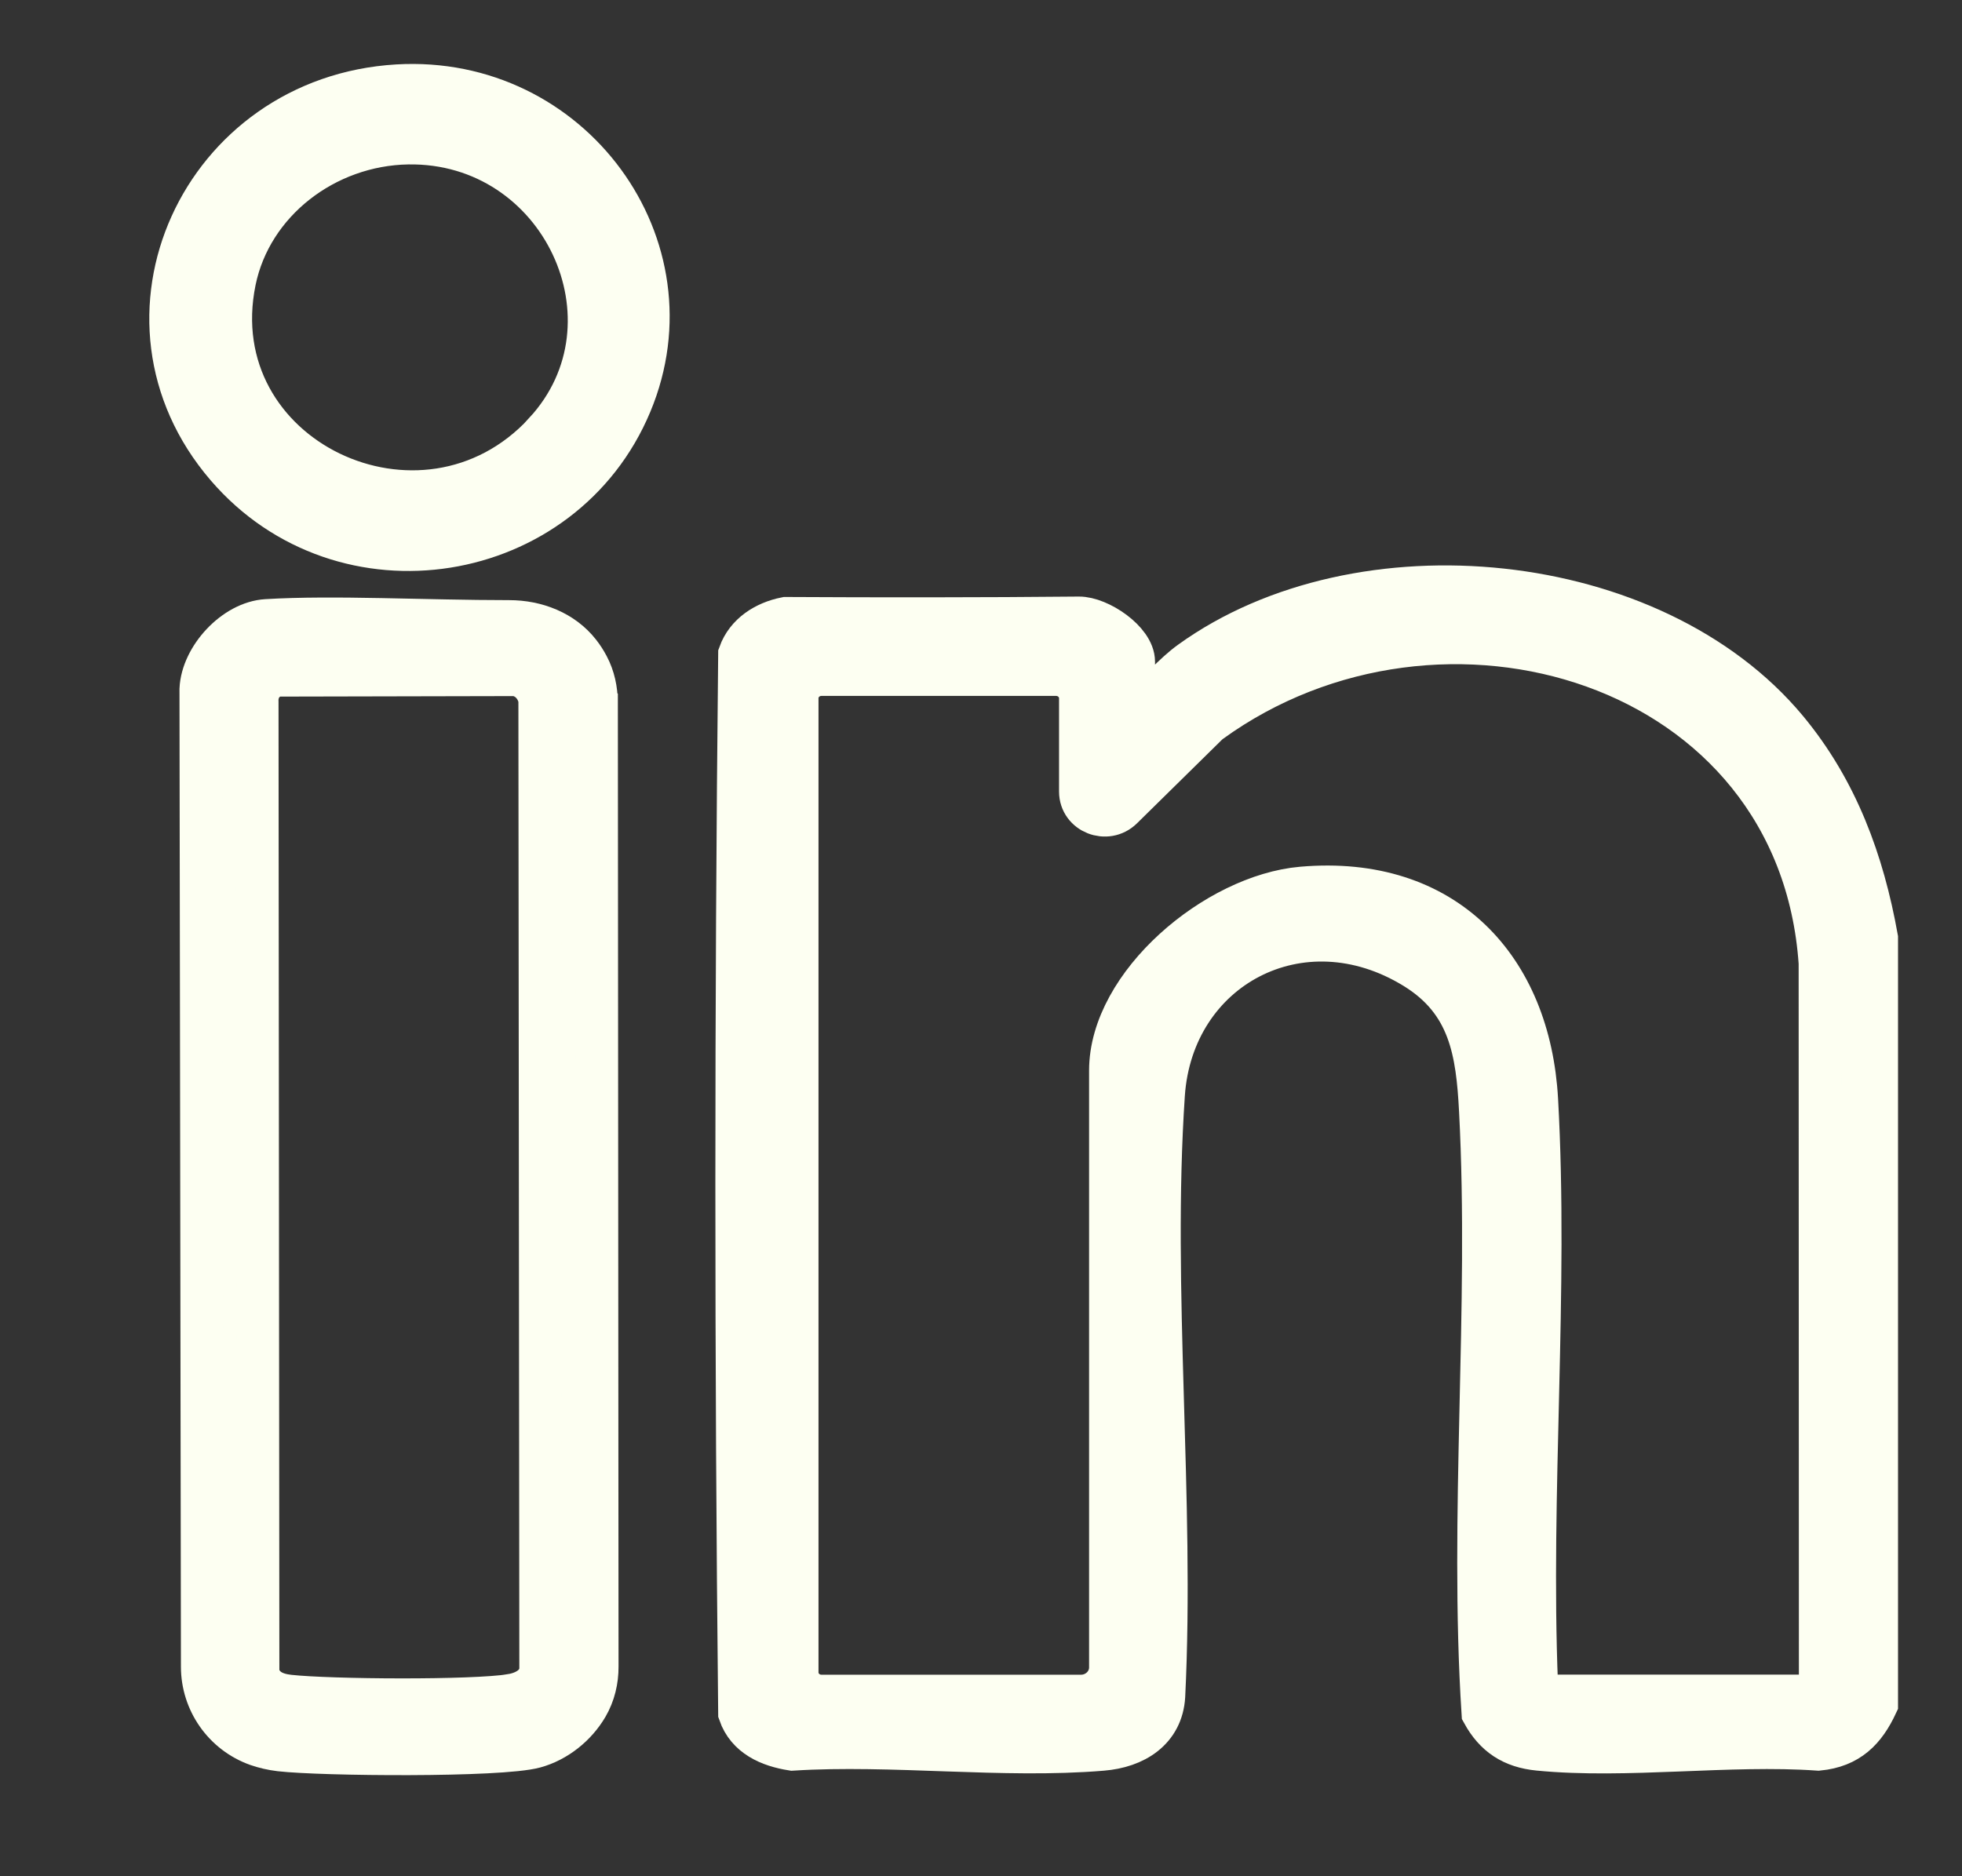
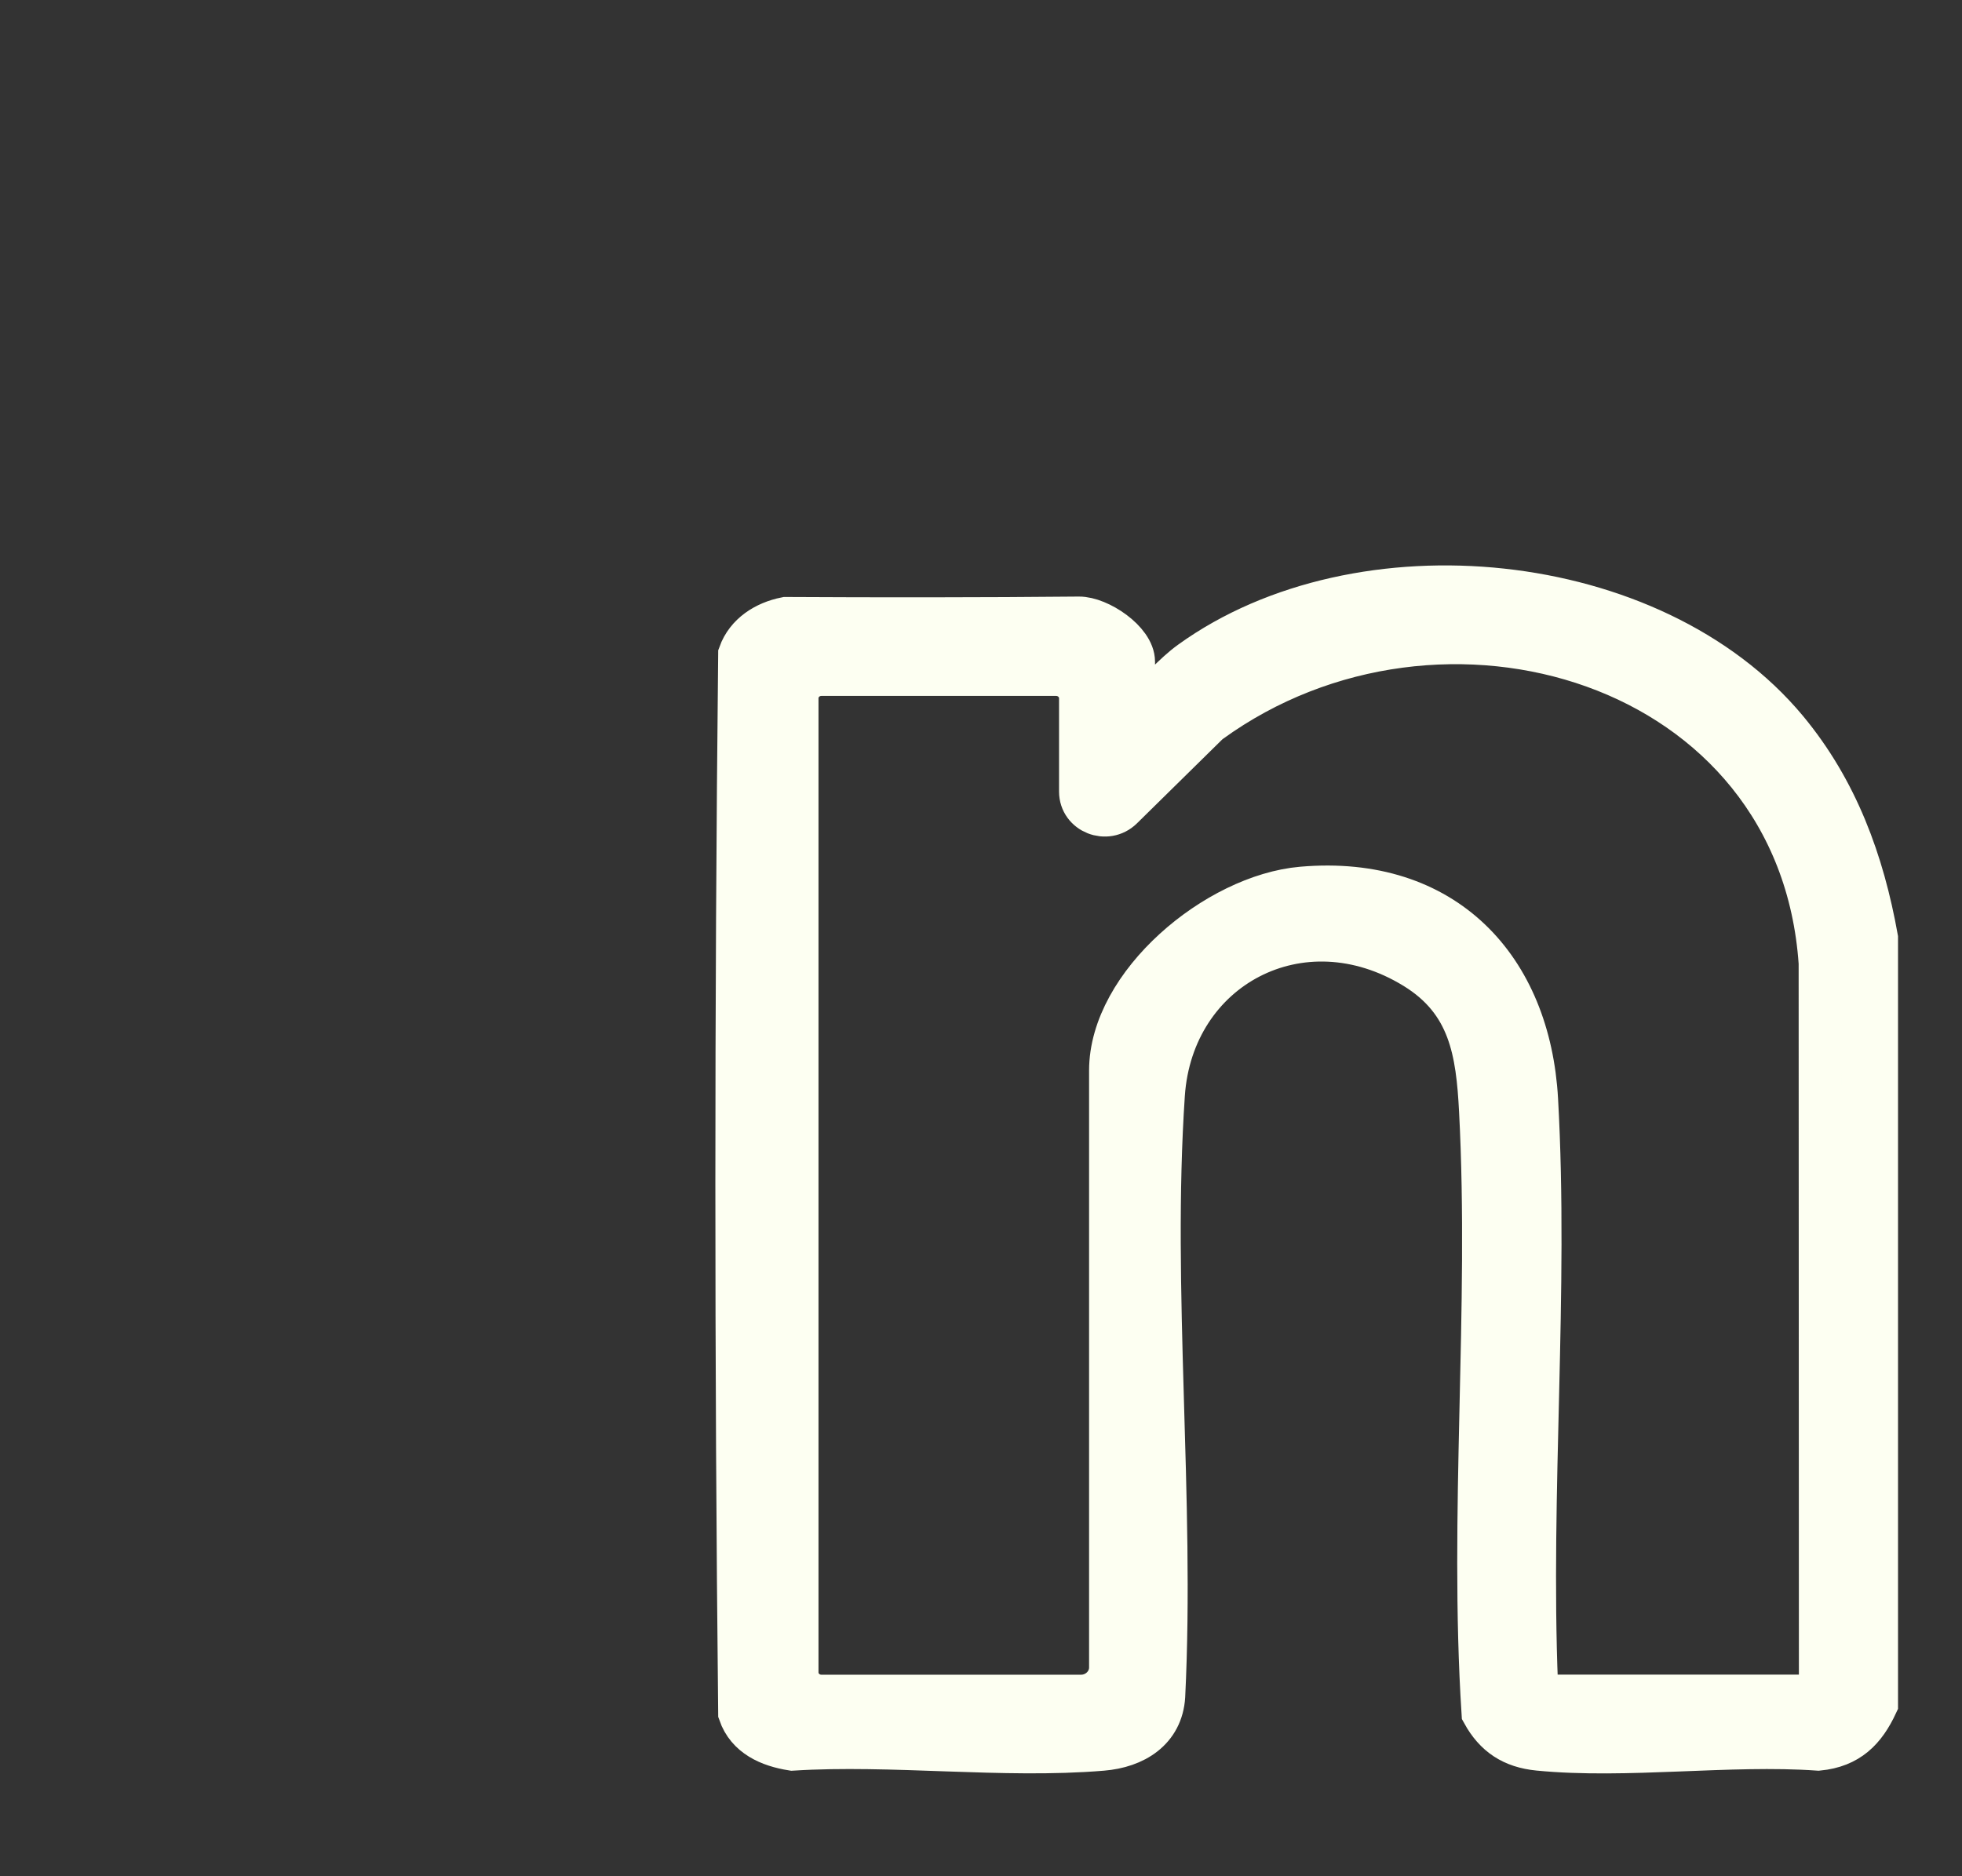
<svg xmlns="http://www.w3.org/2000/svg" width="23" height="22" viewBox="0 0 23 22" fill="none">
  <rect x="0" y="0" width="23" height="22" fill="#333333" stroke="none" />
  <path d="M22 10.999C21.84 10.105 21.535 9.267 20.944 8.555C19.377 6.669 15.936 6.334 13.957 7.762C13.753 7.909 13.59 8.116 13.407 8.252C13.368 8.281 13.358 8.325 13.29 8.308V7.758C13.29 7.516 12.882 7.243 12.647 7.245C11.533 7.256 10.294 7.256 9.212 7.25C8.971 7.298 8.753 7.436 8.669 7.67C8.625 11.804 8.625 15.955 8.669 20.088C8.762 20.357 9.015 20.469 9.287 20.512C10.461 20.438 11.761 20.61 12.921 20.513C13.301 20.482 13.62 20.285 13.644 19.888C13.758 17.58 13.486 15.126 13.64 12.835C13.741 11.345 15.257 10.533 16.584 11.347C17.232 11.745 17.318 12.33 17.354 13.025C17.476 15.346 17.234 17.762 17.383 20.085C17.527 20.347 17.729 20.482 18.036 20.512C19.069 20.613 20.265 20.438 21.316 20.512C21.672 20.477 21.859 20.285 22 19.982V11.264C21.989 11.236 21.983 11.216 22 11.189V10.999H22ZM21.277 19.886H18.074C18.042 19.886 18.005 19.794 18.014 19.756C17.923 17.497 18.141 15.142 18.015 12.894C17.929 11.353 16.939 10.266 15.263 10.412C14.259 10.499 13.017 11.539 13.017 12.553V19.553C13.017 19.736 12.862 19.887 12.673 19.887H9.63C9.472 19.887 9.345 19.763 9.345 19.61V8.187C9.345 8.034 9.472 7.91 9.63 7.91H12.38C12.537 7.91 12.665 8.034 12.665 8.187V9.282C12.665 9.53 12.974 9.652 13.153 9.476L14.152 8.493C14.163 8.483 14.174 8.473 14.186 8.464C16.889 6.504 21.092 7.752 21.335 11.292C21.335 11.299 21.335 11.306 21.335 11.313L21.338 19.756C21.346 19.795 21.309 19.886 21.277 19.886Z" fill="#FDFFF2" stroke="#FDFFF2" stroke-width="0.5" />
-   <path d="M6.992 8.237C6.992 8.09 6.961 7.942 6.891 7.81C6.862 7.755 6.829 7.703 6.791 7.655C6.598 7.408 6.287 7.287 5.969 7.287C4.975 7.287 3.918 7.227 3.125 7.275C2.75 7.297 2.371 7.709 2.354 8.081L2.371 19.544C2.371 19.948 2.624 20.319 3.016 20.459C3.1 20.488 3.189 20.509 3.283 20.52C3.767 20.576 5.861 20.595 6.269 20.483C6.521 20.414 6.748 20.233 6.881 20.006C6.964 19.864 7.002 19.702 7.001 19.54L6.993 8.238L6.992 8.237ZM5.996 19.878C5.54 19.952 3.871 19.94 3.388 19.887C3.213 19.867 3.083 19.803 3.025 19.632L3.015 8.23C3.008 8.081 3.092 7.959 3.24 7.918L6.042 7.912C6.196 7.935 6.302 8.059 6.327 8.203L6.338 19.565C6.333 19.751 6.165 19.85 5.995 19.877L5.996 19.878Z" fill="#FDFFF2" stroke="#FDFFF2" stroke-width="0.5" />
-   <path d="M4.659 1.005C2.362 1.141 1.17 3.737 2.659 5.469C4.024 7.057 6.6 6.634 7.393 4.732C8.161 2.891 6.694 0.885 4.659 1.005ZM6.389 5.071C4.958 6.623 2.325 5.371 2.751 3.292C2.942 2.364 3.812 1.694 4.783 1.678C6.583 1.65 7.577 3.781 6.388 5.07L6.389 5.071Z" fill="#FDFFF2" stroke="#FDFFF2" stroke-width="0.5" />
</svg>